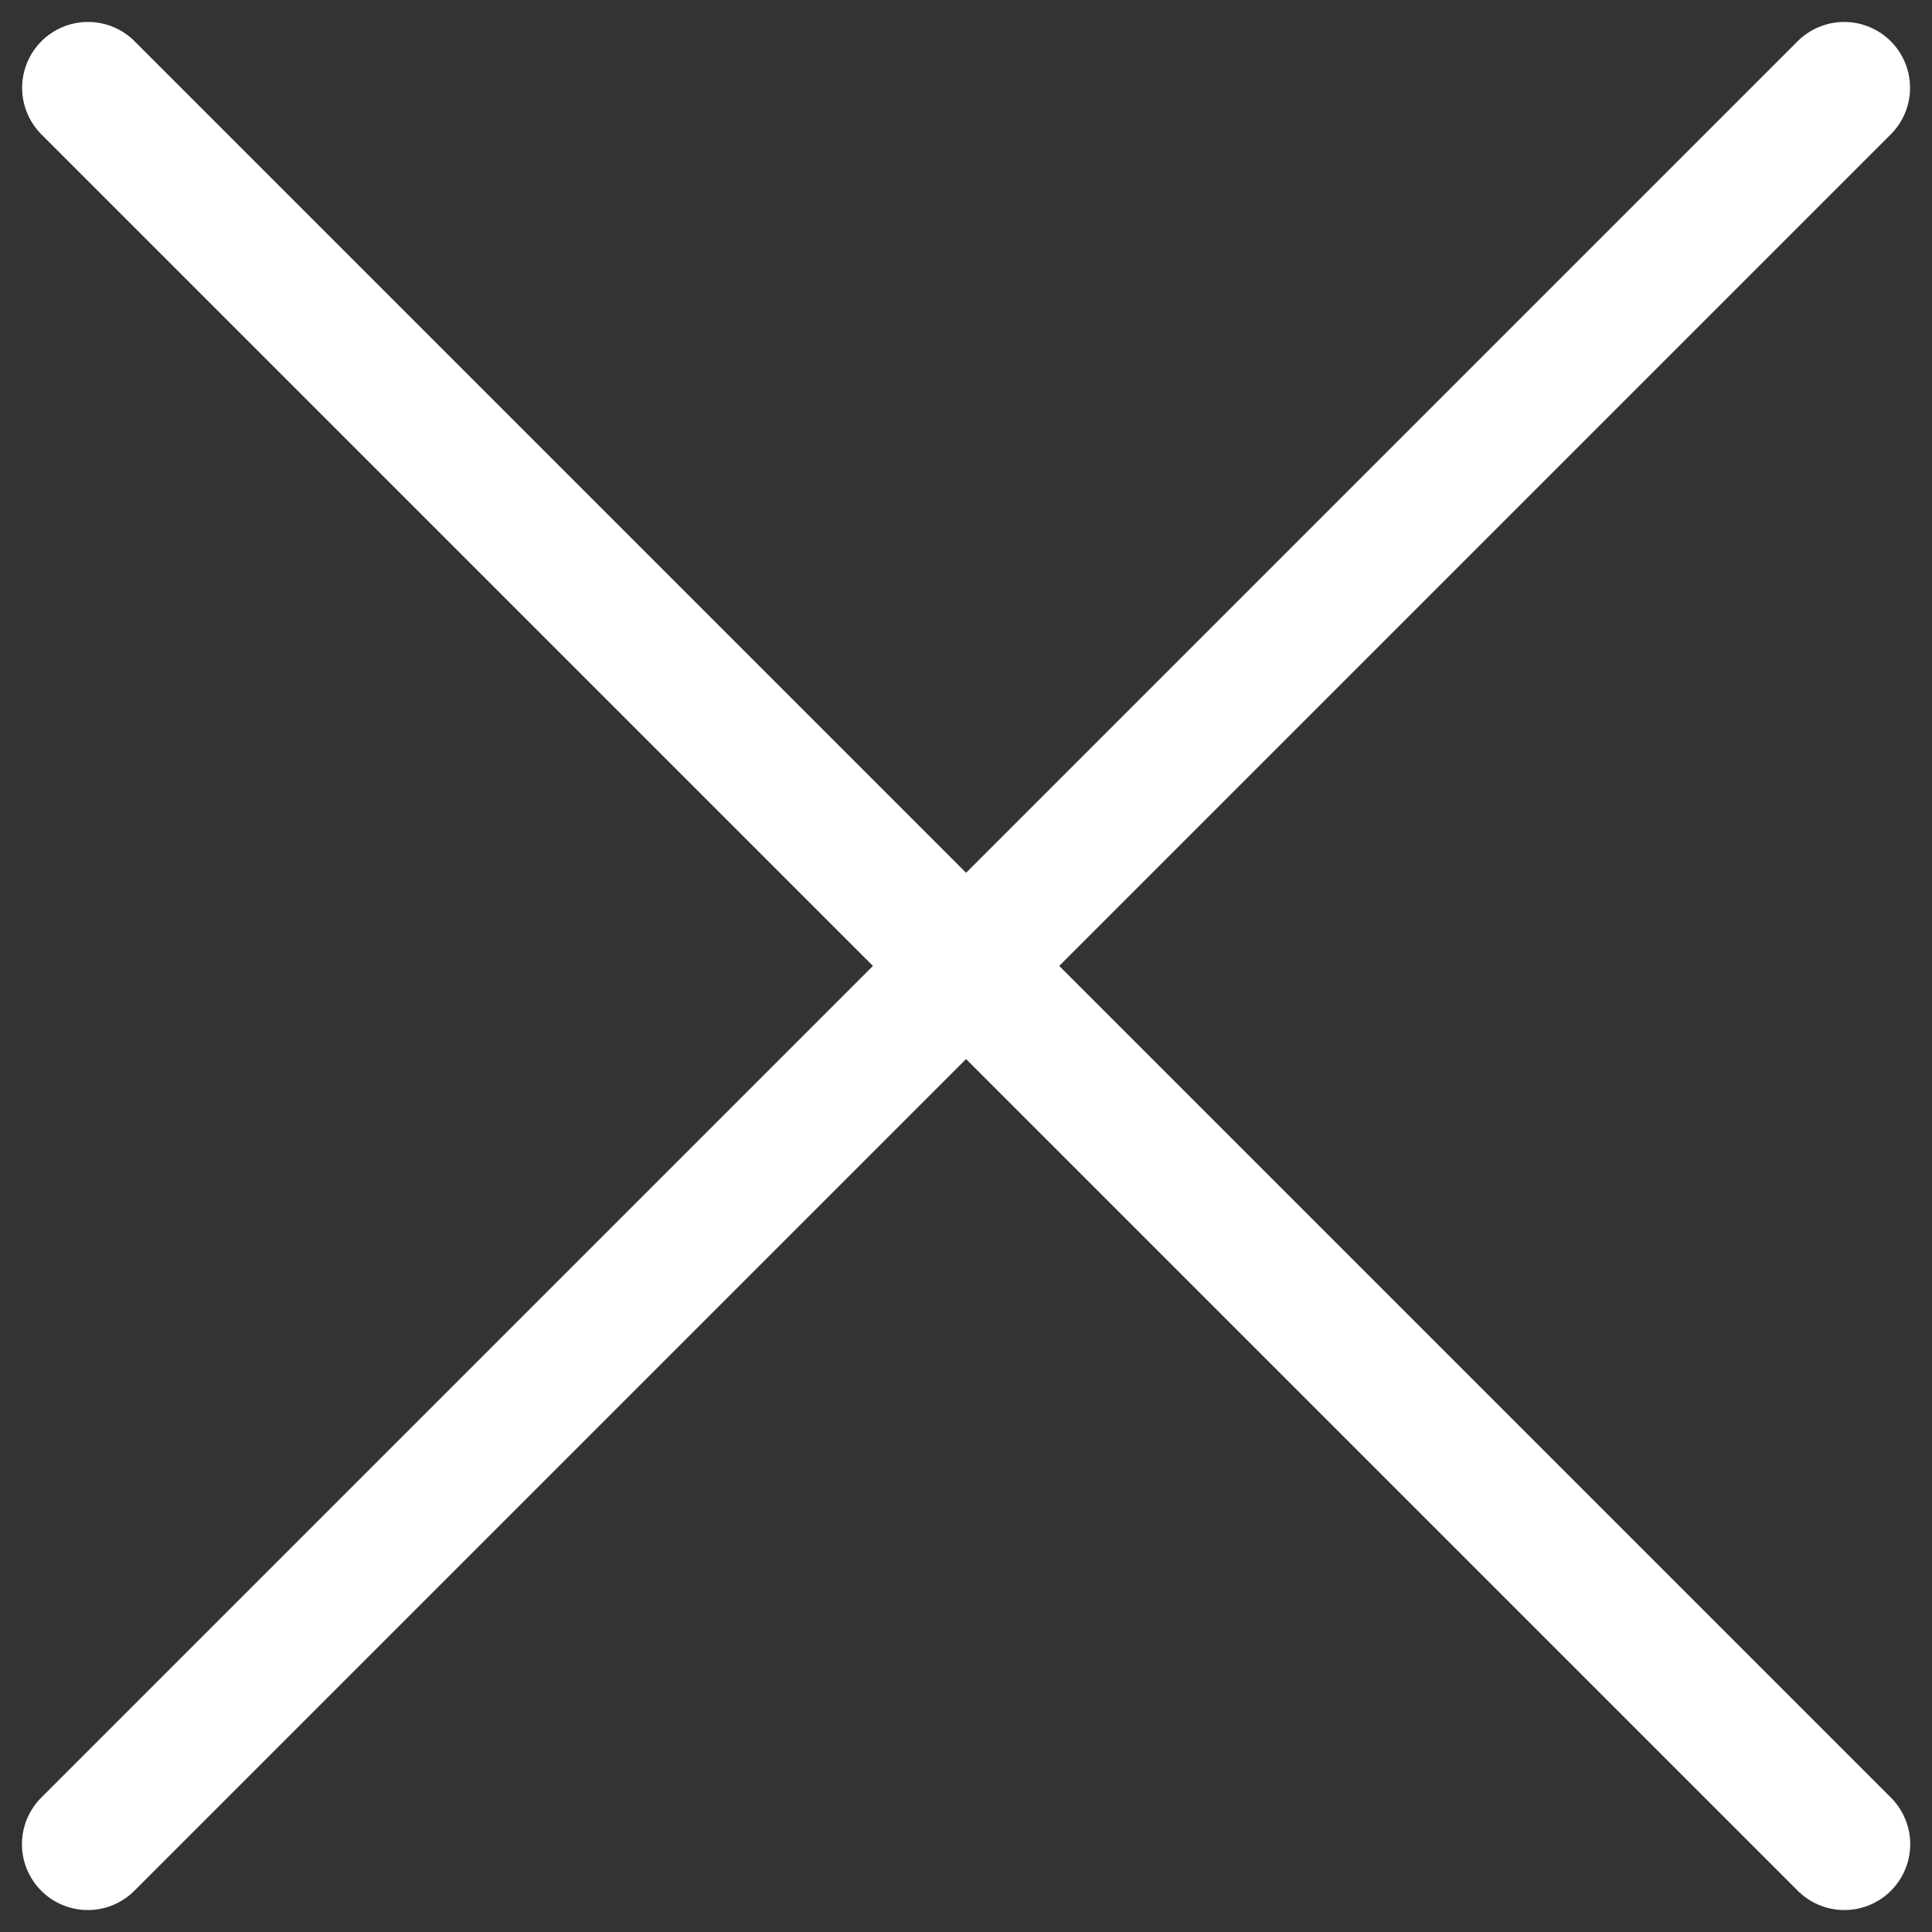
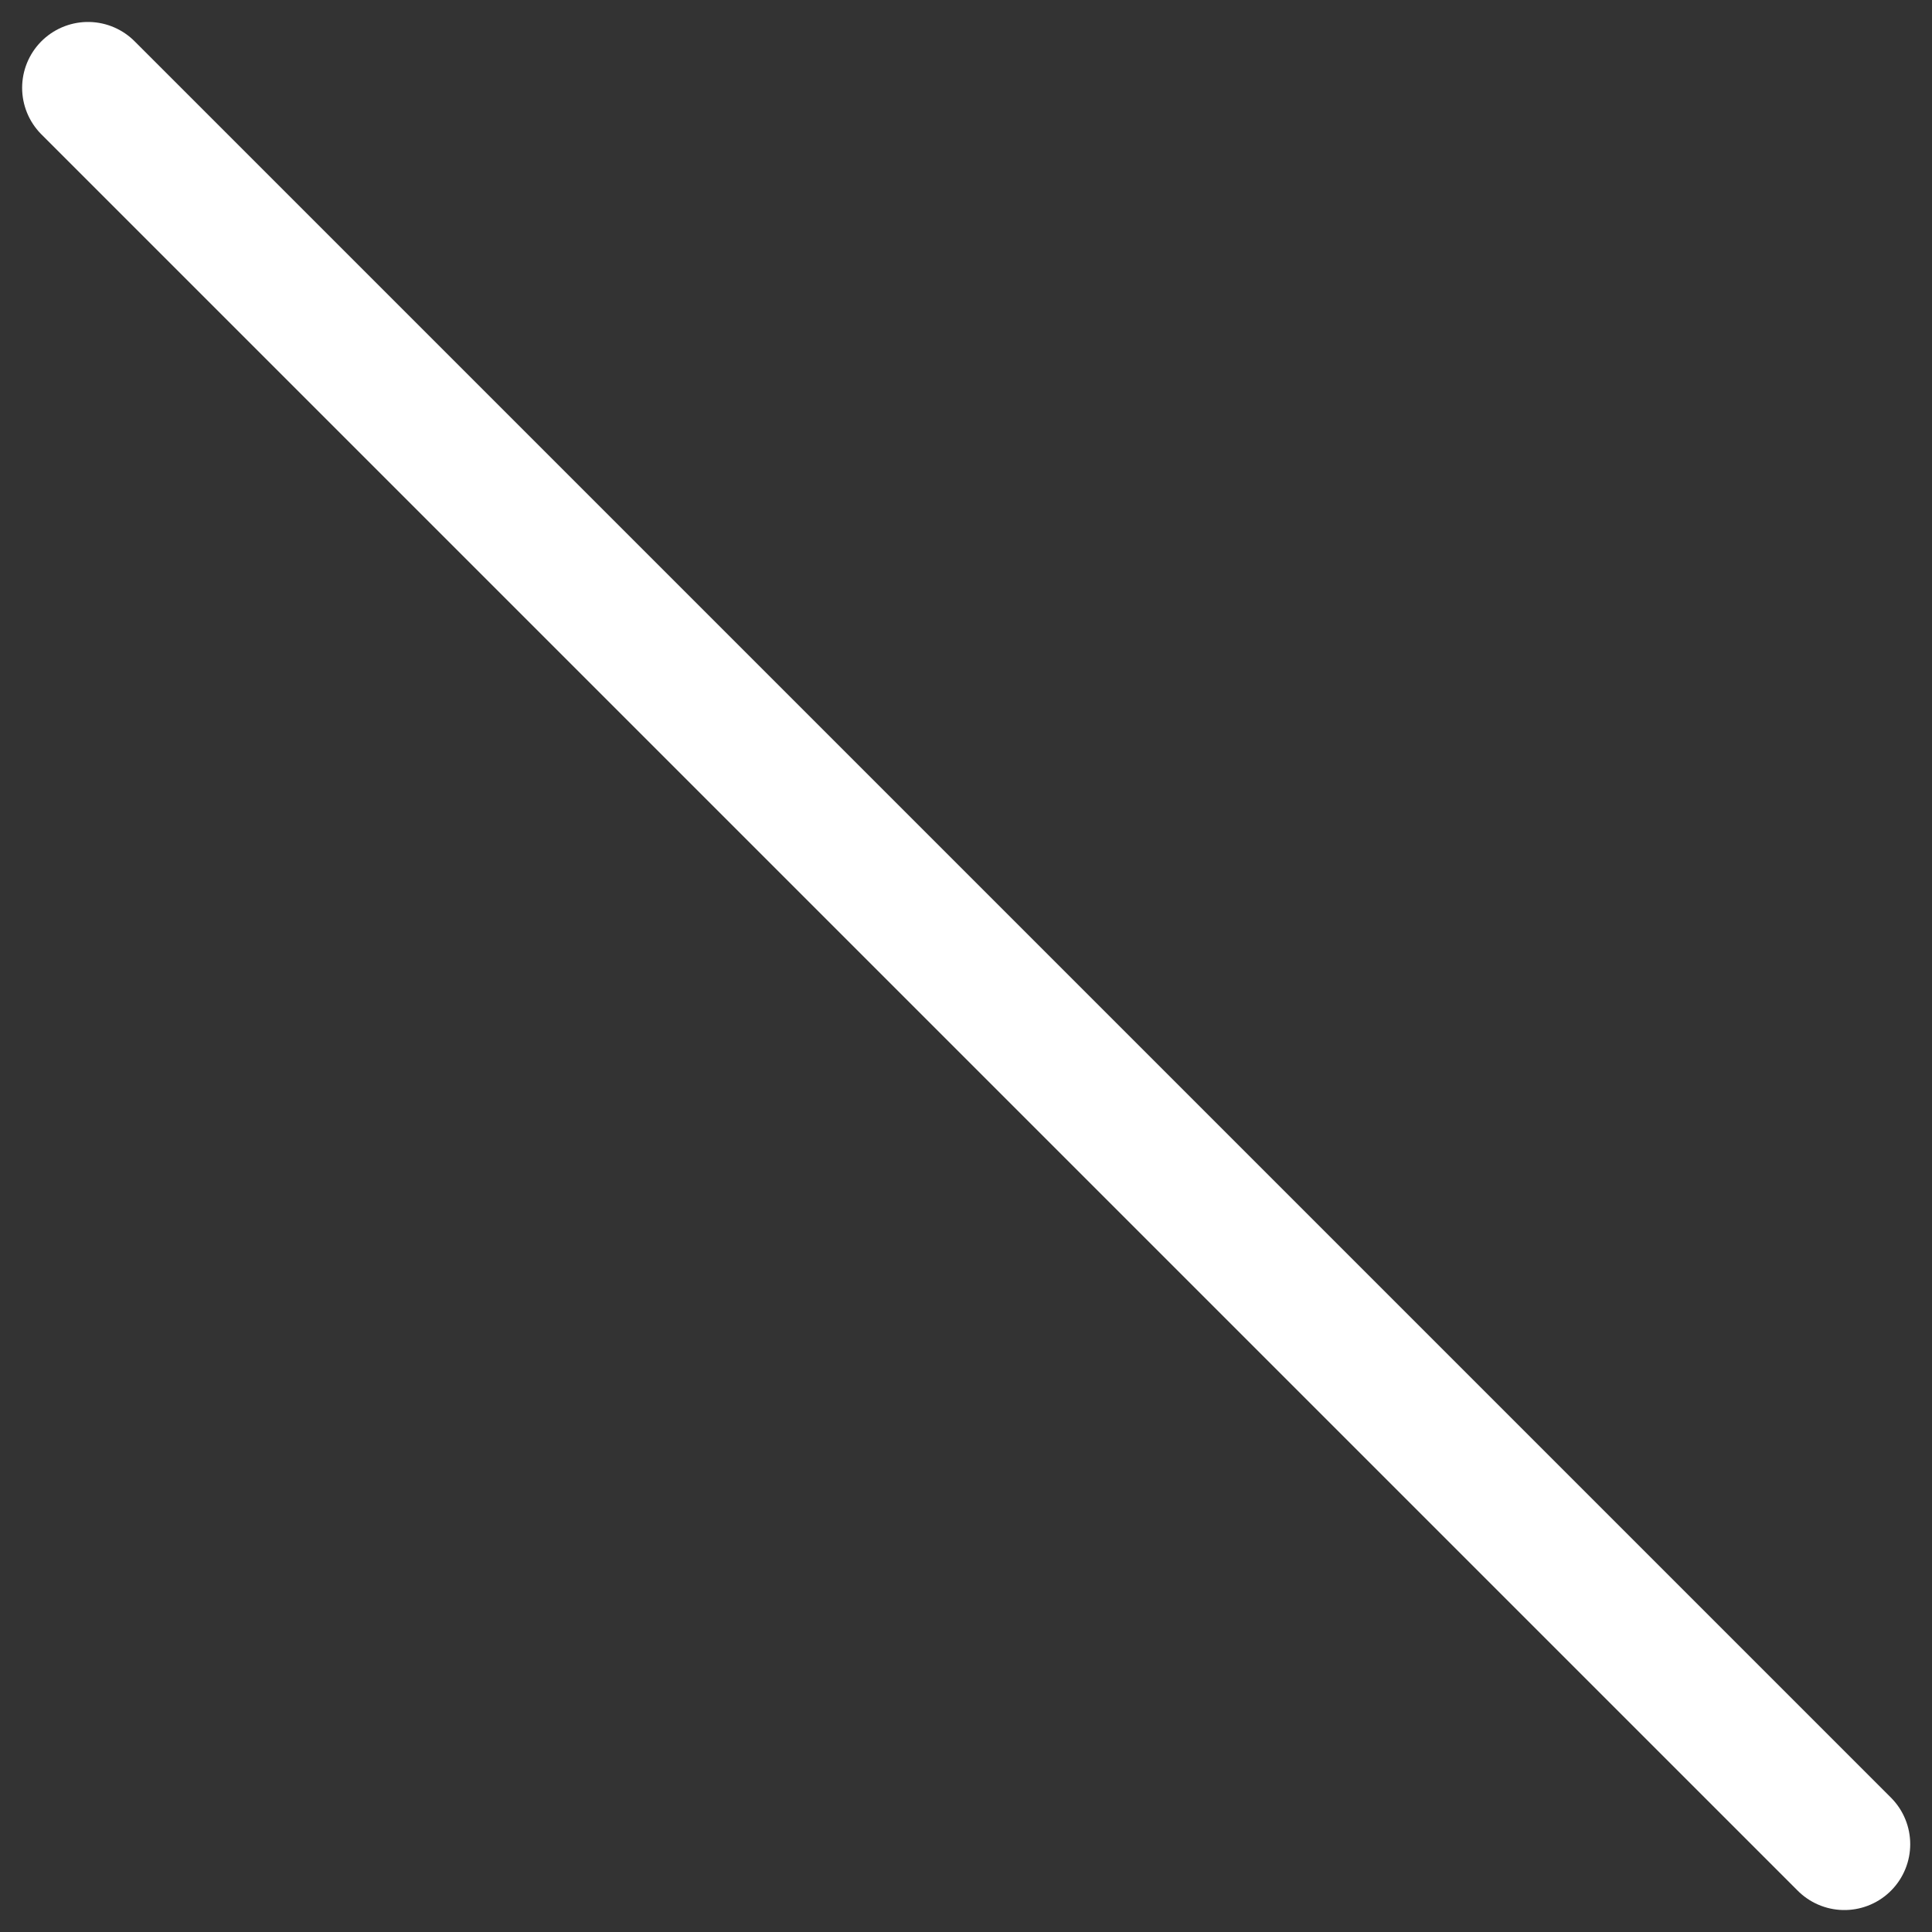
<svg xmlns="http://www.w3.org/2000/svg" width="22" height="22" viewBox="0 0 22 22" fill="none">
  <rect x="0" y="0" width="22" height="22" fill="#333333" stroke="none" />
-   <path d="M21 1L1 21" stroke="white" stroke-width="1.5" stroke-linecap="round" stroke-linejoin="round" />
  <path d="M1.002 1L21.002 21" stroke="white" stroke-width="1.5" stroke-linecap="round" stroke-linejoin="round" />
</svg>